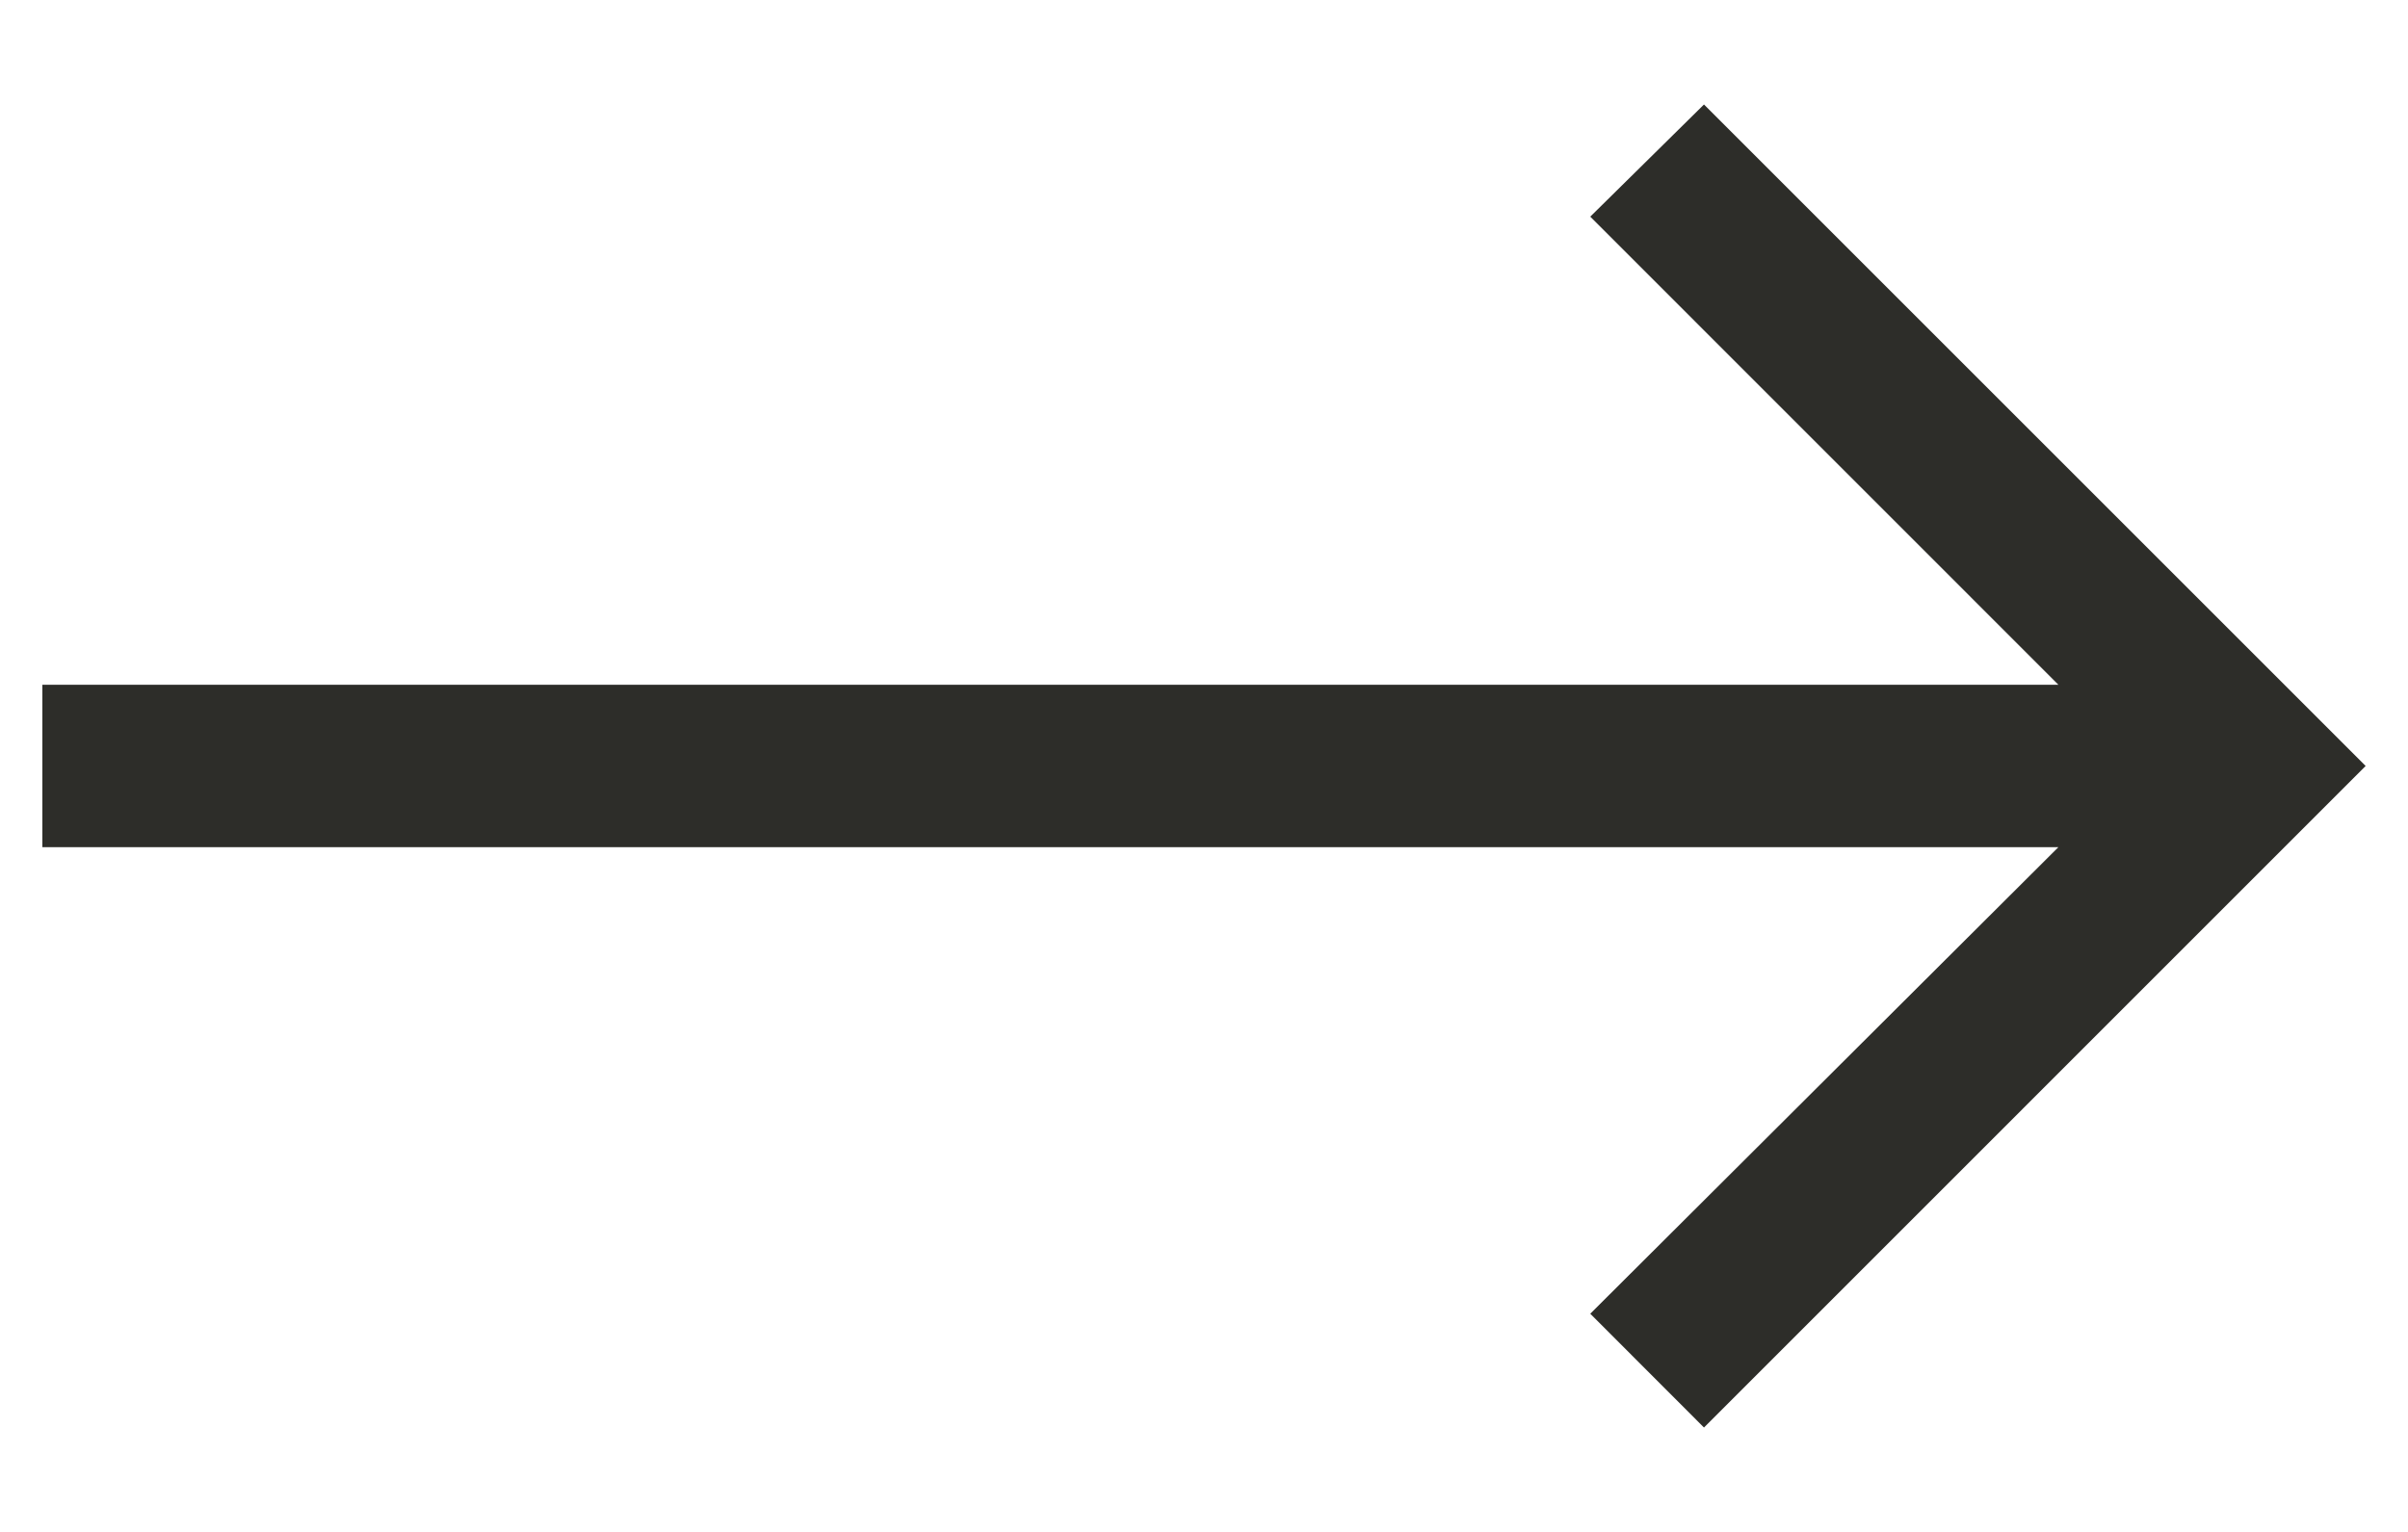
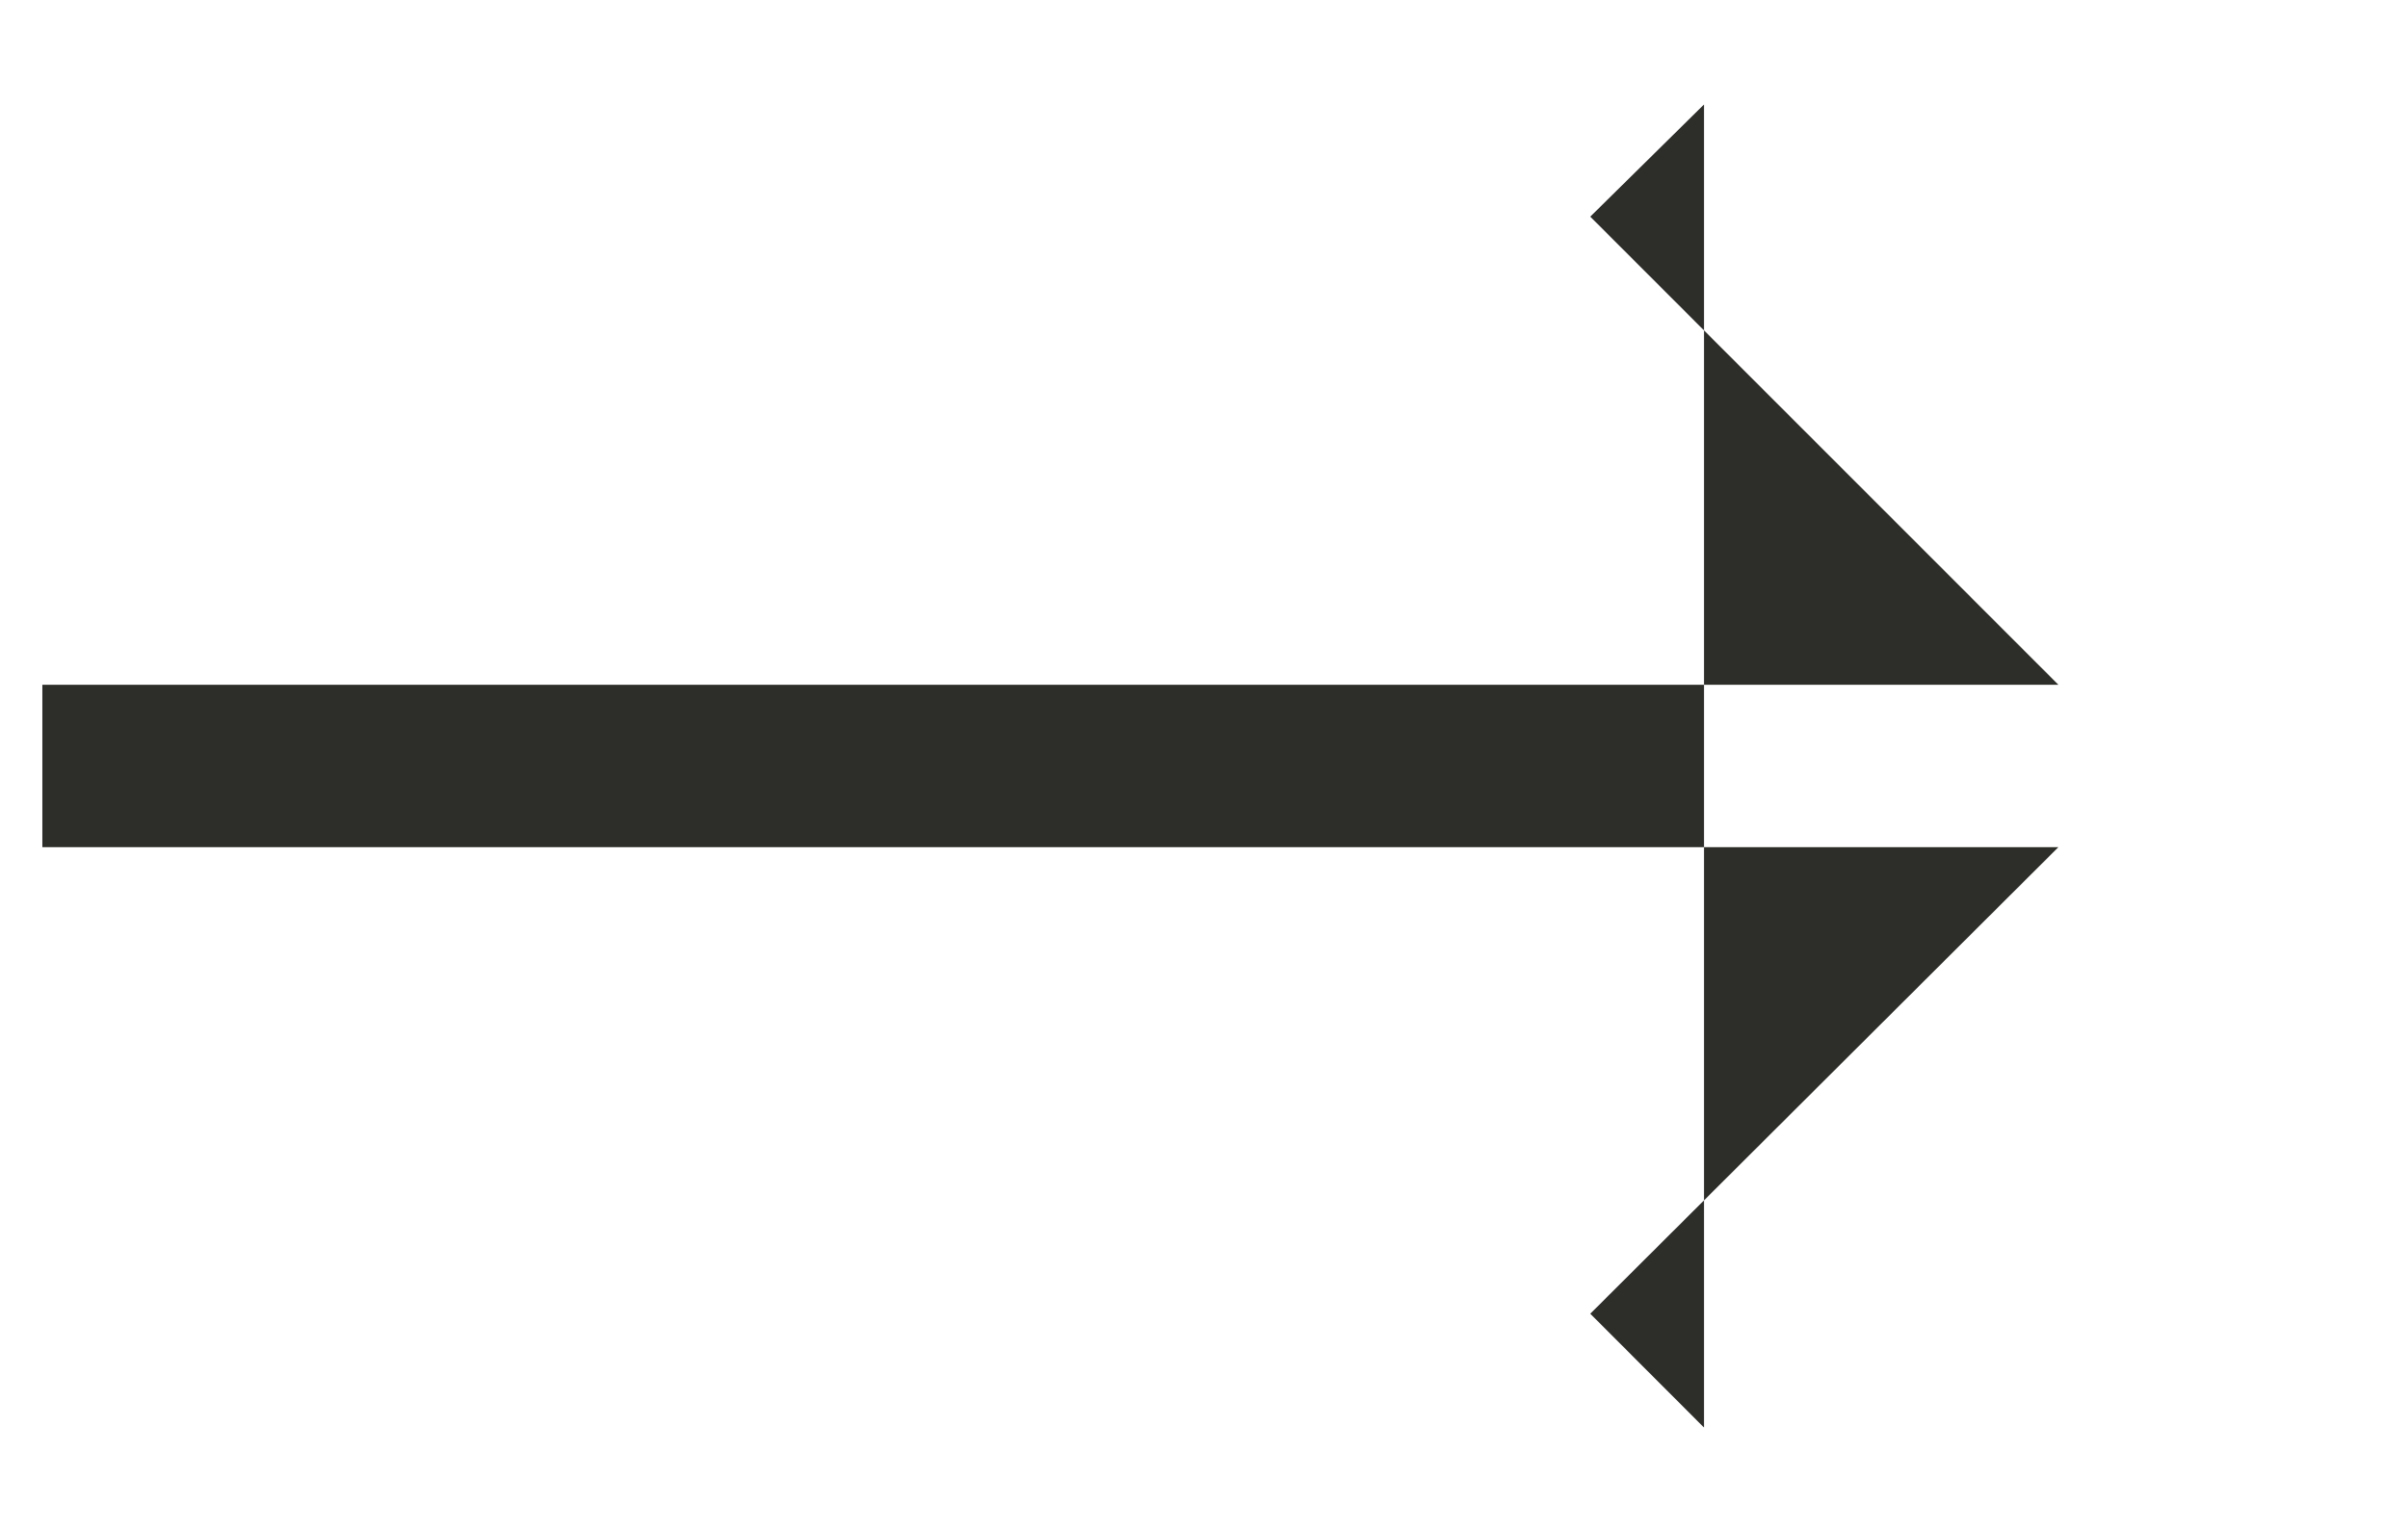
<svg xmlns="http://www.w3.org/2000/svg" width="22" height="14" viewBox="0 0 22 14" fill="none">
-   <path fill="#2D2D29" d="M15.568 13.046L14.529 12.006L18.806 7.742H0.387V6.258H18.806L14.529 1.98L15.568 0.955L21.613 7L15.568 13.046Z" />
+   <path fill="#2D2D29" d="M15.568 13.046L14.529 12.006L18.806 7.742H0.387V6.258H18.806L14.529 1.98L15.568 0.955L15.568 13.046Z" />
</svg>